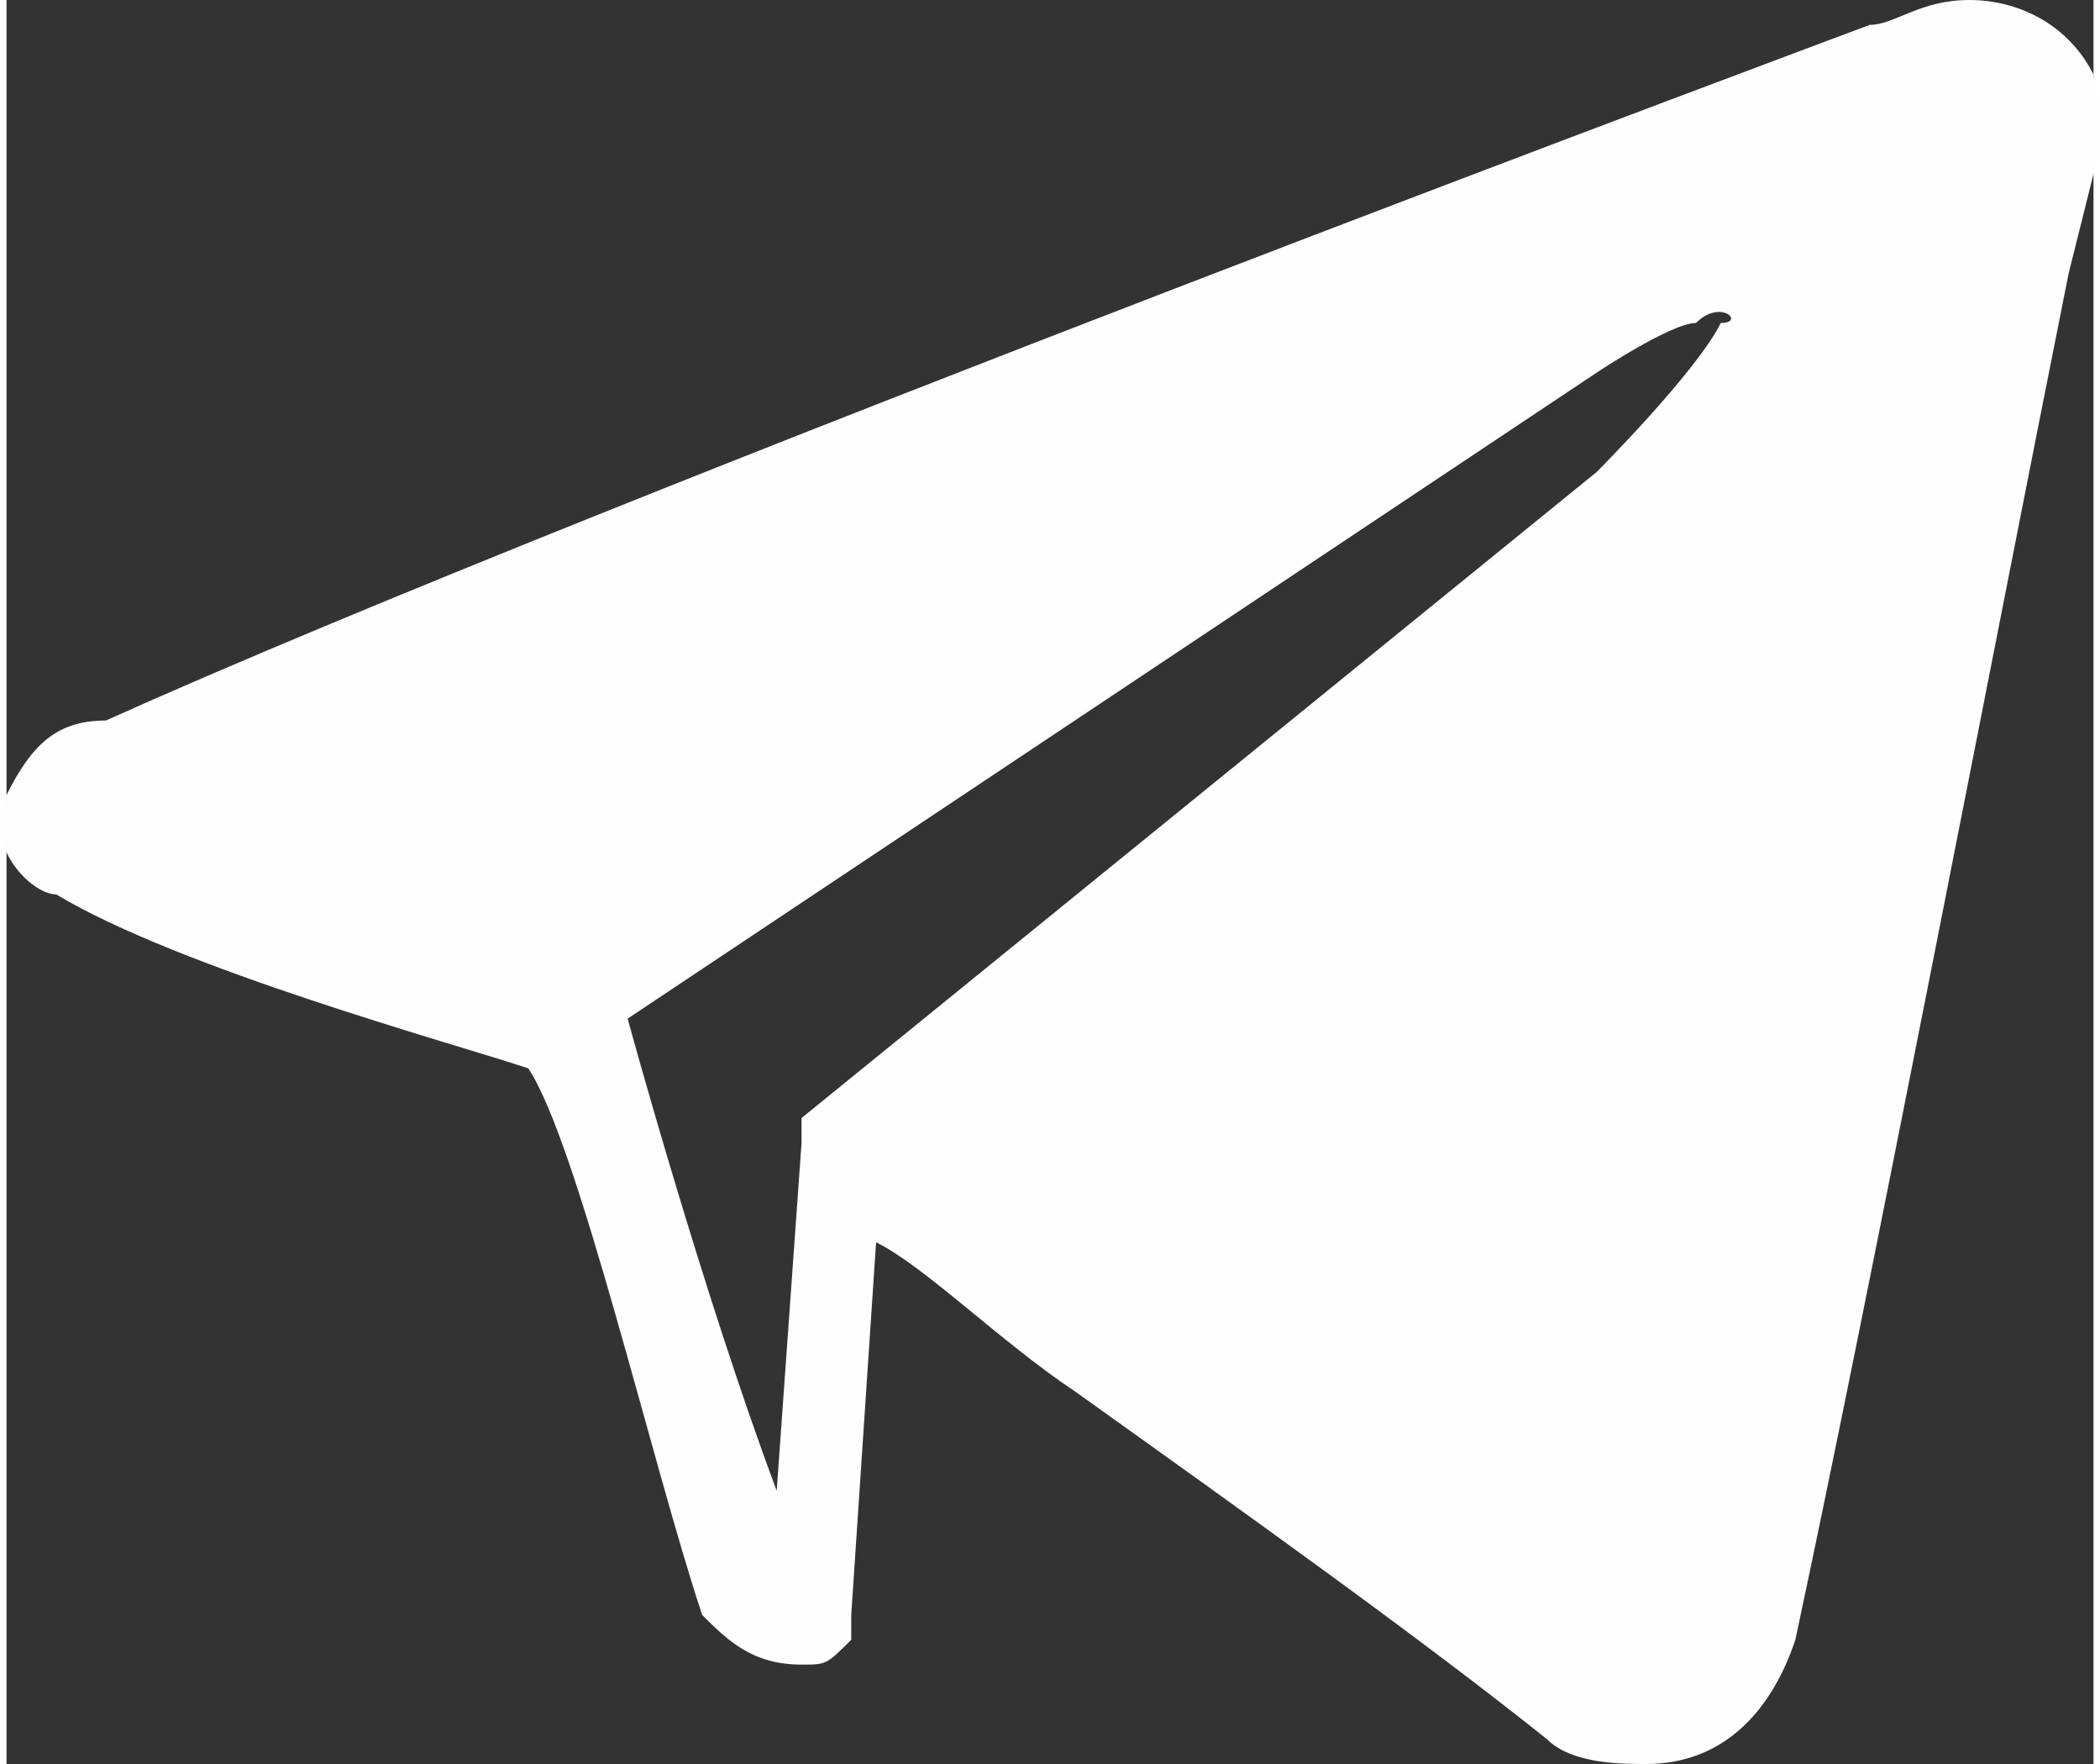
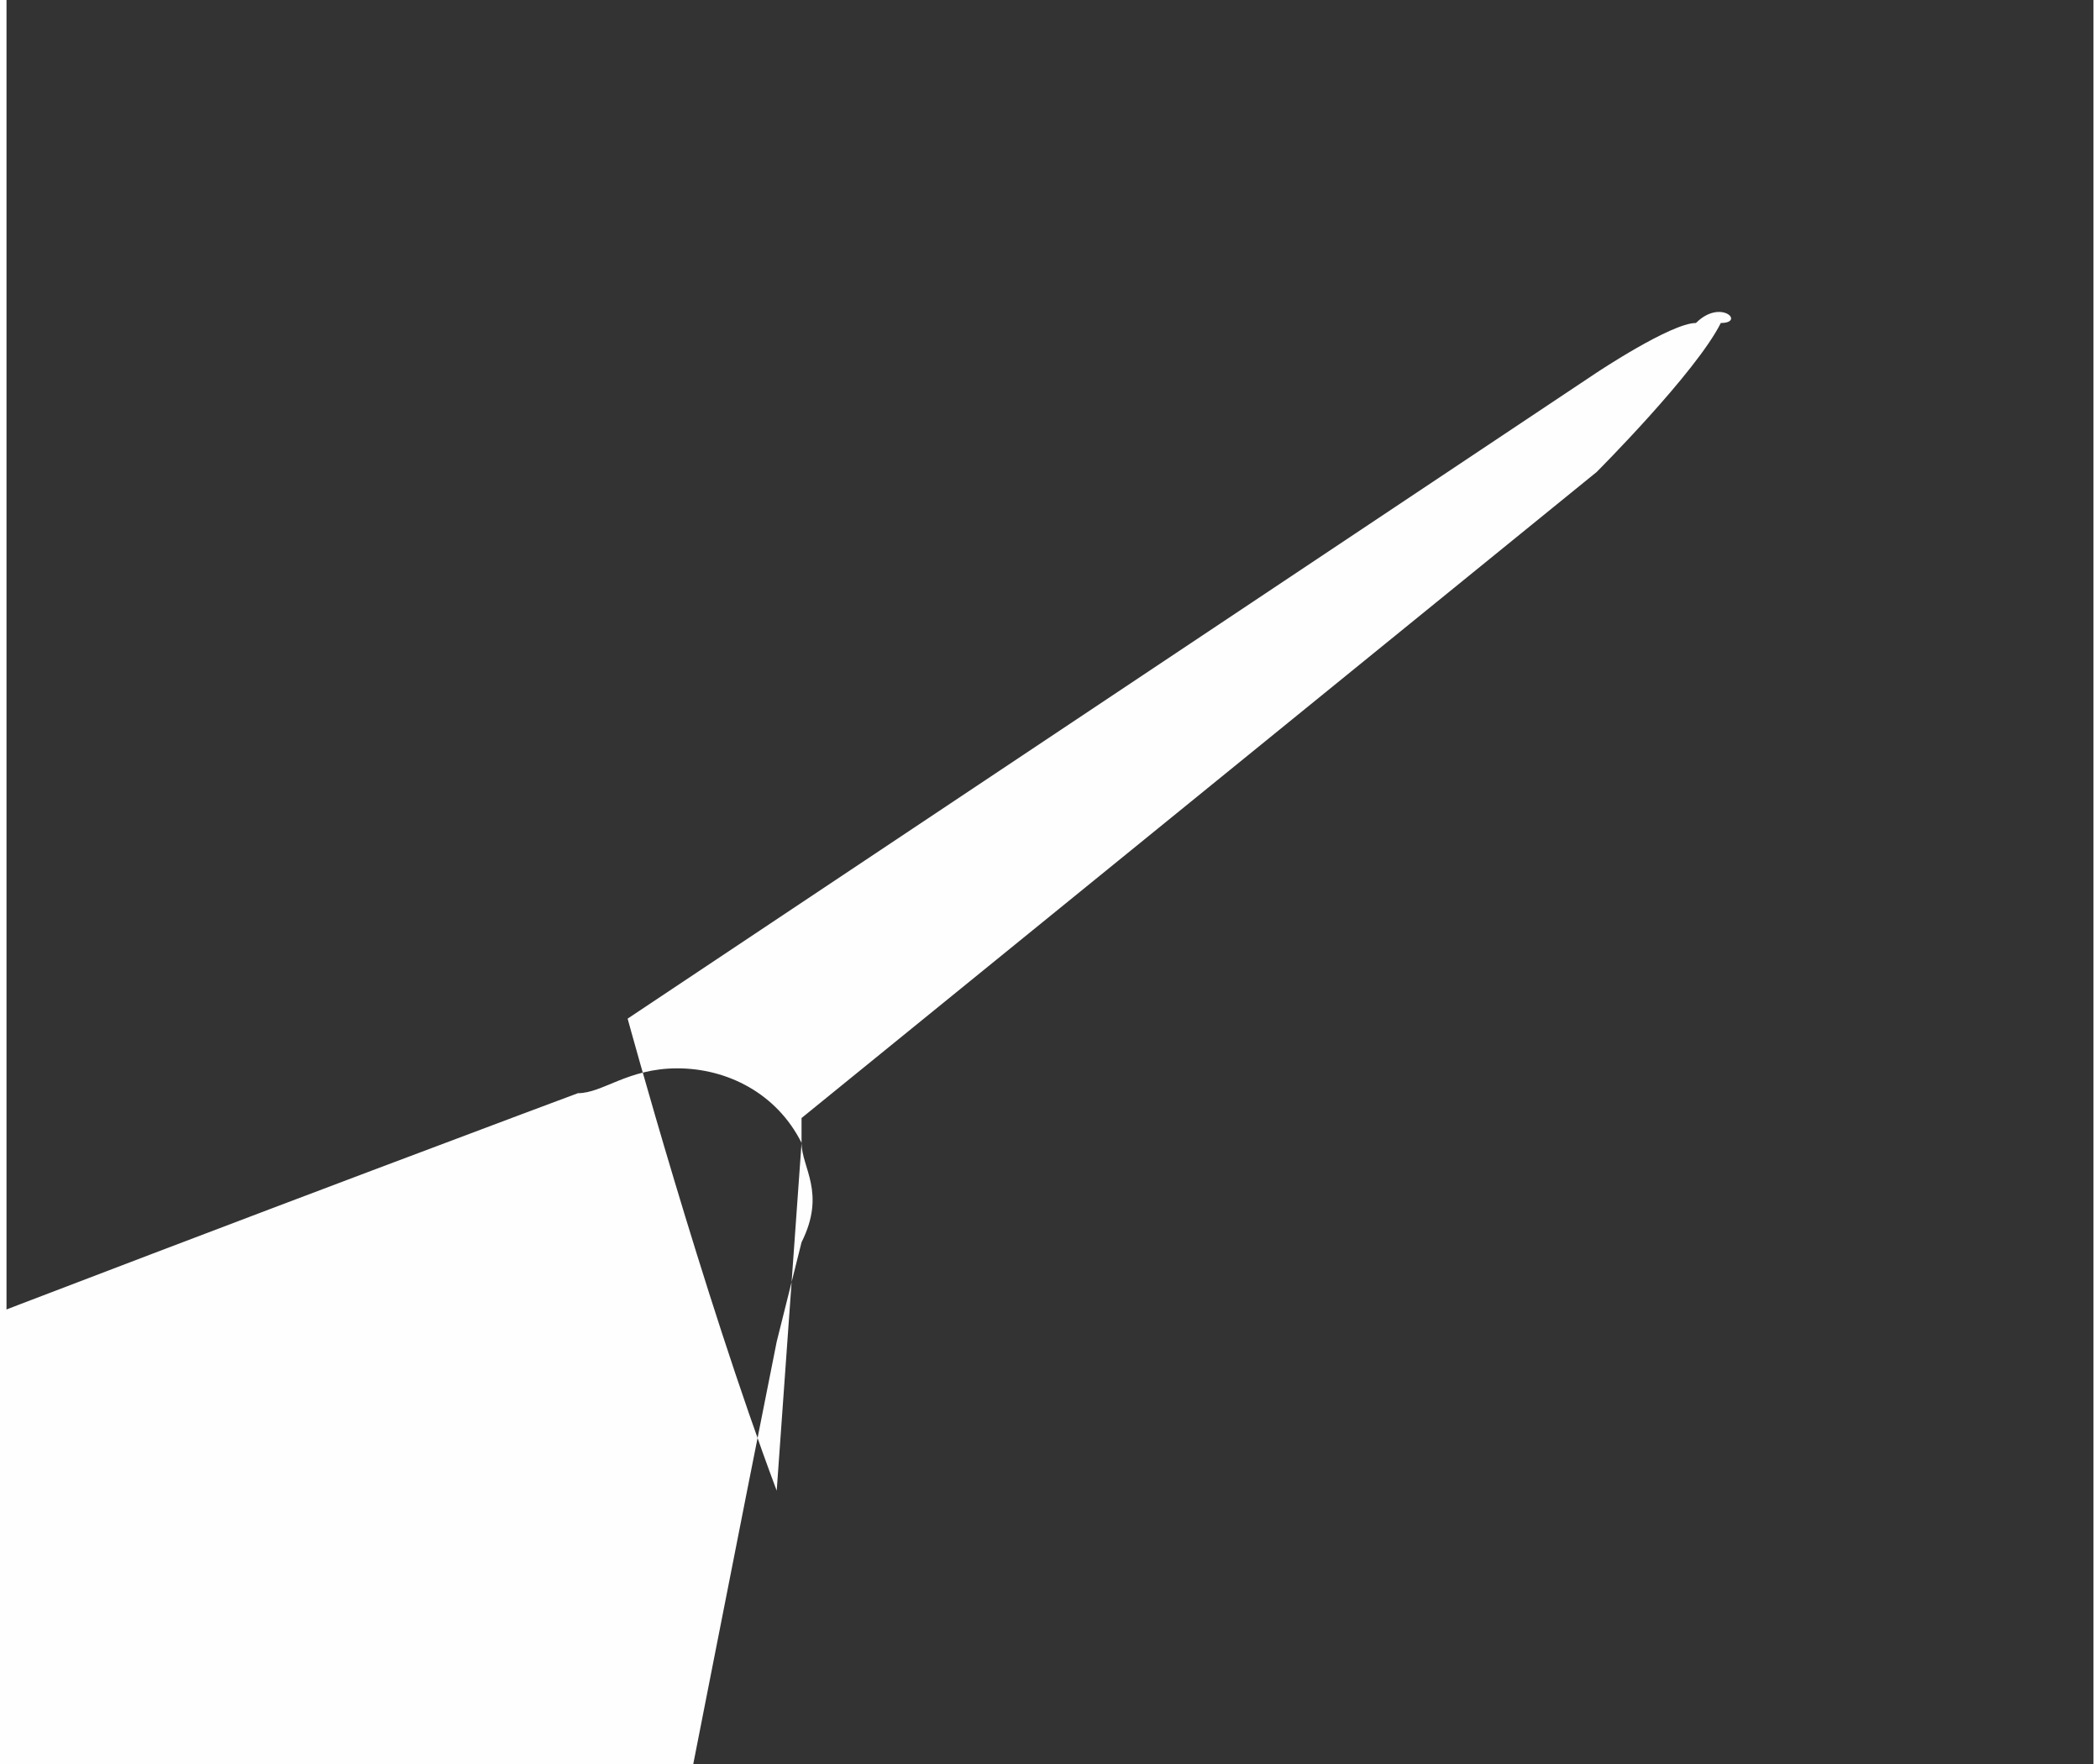
<svg xmlns="http://www.w3.org/2000/svg" xml:space="preserve" width="25px" height="21px" version="1.1" style="shape-rendering:geometricPrecision; text-rendering:geometricPrecision; image-rendering:optimizeQuality; fill-rule:evenodd; clip-rule:evenodd" viewBox="0 0 0.84 0.71">
  <rect x="0" y="0" width="0.84" height="0.71" fill="#333333" stroke="none" />
  <defs>
    <style type="text/css">
   
    .fil0 {fill:#FEFEFE;fill-rule:nonzero}
   
  </style>
  </defs>
  <g id="Слой_x0020_1">
-     <path class="fil0" d="M0.32 0.46l-0.01 0.14c-0.03,-0.08 -0.06,-0.19 -0.06,-0.19 0,0 0,0 0,0l0 0 0.39 -0.26c0,0 0.03,-0.02 0.04,-0.02 0.01,-0.01 0.02,0 0.01,0 -0.01,0.02 -0.05,0.06 -0.05,0.06l-0.32 0.26 0 0c0,0 0,0 0,0.01zm0.52 -0.43c-0.01,-0.02 -0.03,-0.03 -0.05,-0.03 -0.02,0 -0.03,0.01 -0.04,0.01 0,0 -0.51,0.19 -0.71,0.28 -0.02,0 -0.03,0.01 -0.04,0.03 -0.01,0.02 0.01,0.04 0.02,0.04 0.05,0.03 0.16,0.06 0.19,0.07 0.02,0.03 0.05,0.16 0.07,0.22 0.01,0.01 0.02,0.02 0.04,0.02 0,0 0,0 0,0 0.01,0 0.01,0 0.02,-0.01 0,0 0,0 0,-0.01l0.01 -0.15c0.02,0.01 0.05,0.04 0.08,0.06 0.07,0.05 0.14,0.1 0.19,0.14 0.01,0.01 0.03,0.01 0.04,0.01 0.03,0 0.05,-0.02 0.06,-0.05 0.03,-0.14 0.08,-0.4 0.11,-0.55l0.01 -0.04c0.01,-0.02 0,-0.03 0,-0.04z" />
+     <path class="fil0" d="M0.32 0.46l-0.01 0.14c-0.03,-0.08 -0.06,-0.19 -0.06,-0.19 0,0 0,0 0,0l0 0 0.39 -0.26c0,0 0.03,-0.02 0.04,-0.02 0.01,-0.01 0.02,0 0.01,0 -0.01,0.02 -0.05,0.06 -0.05,0.06l-0.32 0.26 0 0c0,0 0,0 0,0.01zc-0.01,-0.02 -0.03,-0.03 -0.05,-0.03 -0.02,0 -0.03,0.01 -0.04,0.01 0,0 -0.51,0.19 -0.71,0.28 -0.02,0 -0.03,0.01 -0.04,0.03 -0.01,0.02 0.01,0.04 0.02,0.04 0.05,0.03 0.16,0.06 0.19,0.07 0.02,0.03 0.05,0.16 0.07,0.22 0.01,0.01 0.02,0.02 0.04,0.02 0,0 0,0 0,0 0.01,0 0.01,0 0.02,-0.01 0,0 0,0 0,-0.01l0.01 -0.15c0.02,0.01 0.05,0.04 0.08,0.06 0.07,0.05 0.14,0.1 0.19,0.14 0.01,0.01 0.03,0.01 0.04,0.01 0.03,0 0.05,-0.02 0.06,-0.05 0.03,-0.14 0.08,-0.4 0.11,-0.55l0.01 -0.04c0.01,-0.02 0,-0.03 0,-0.04z" />
  </g>
</svg>